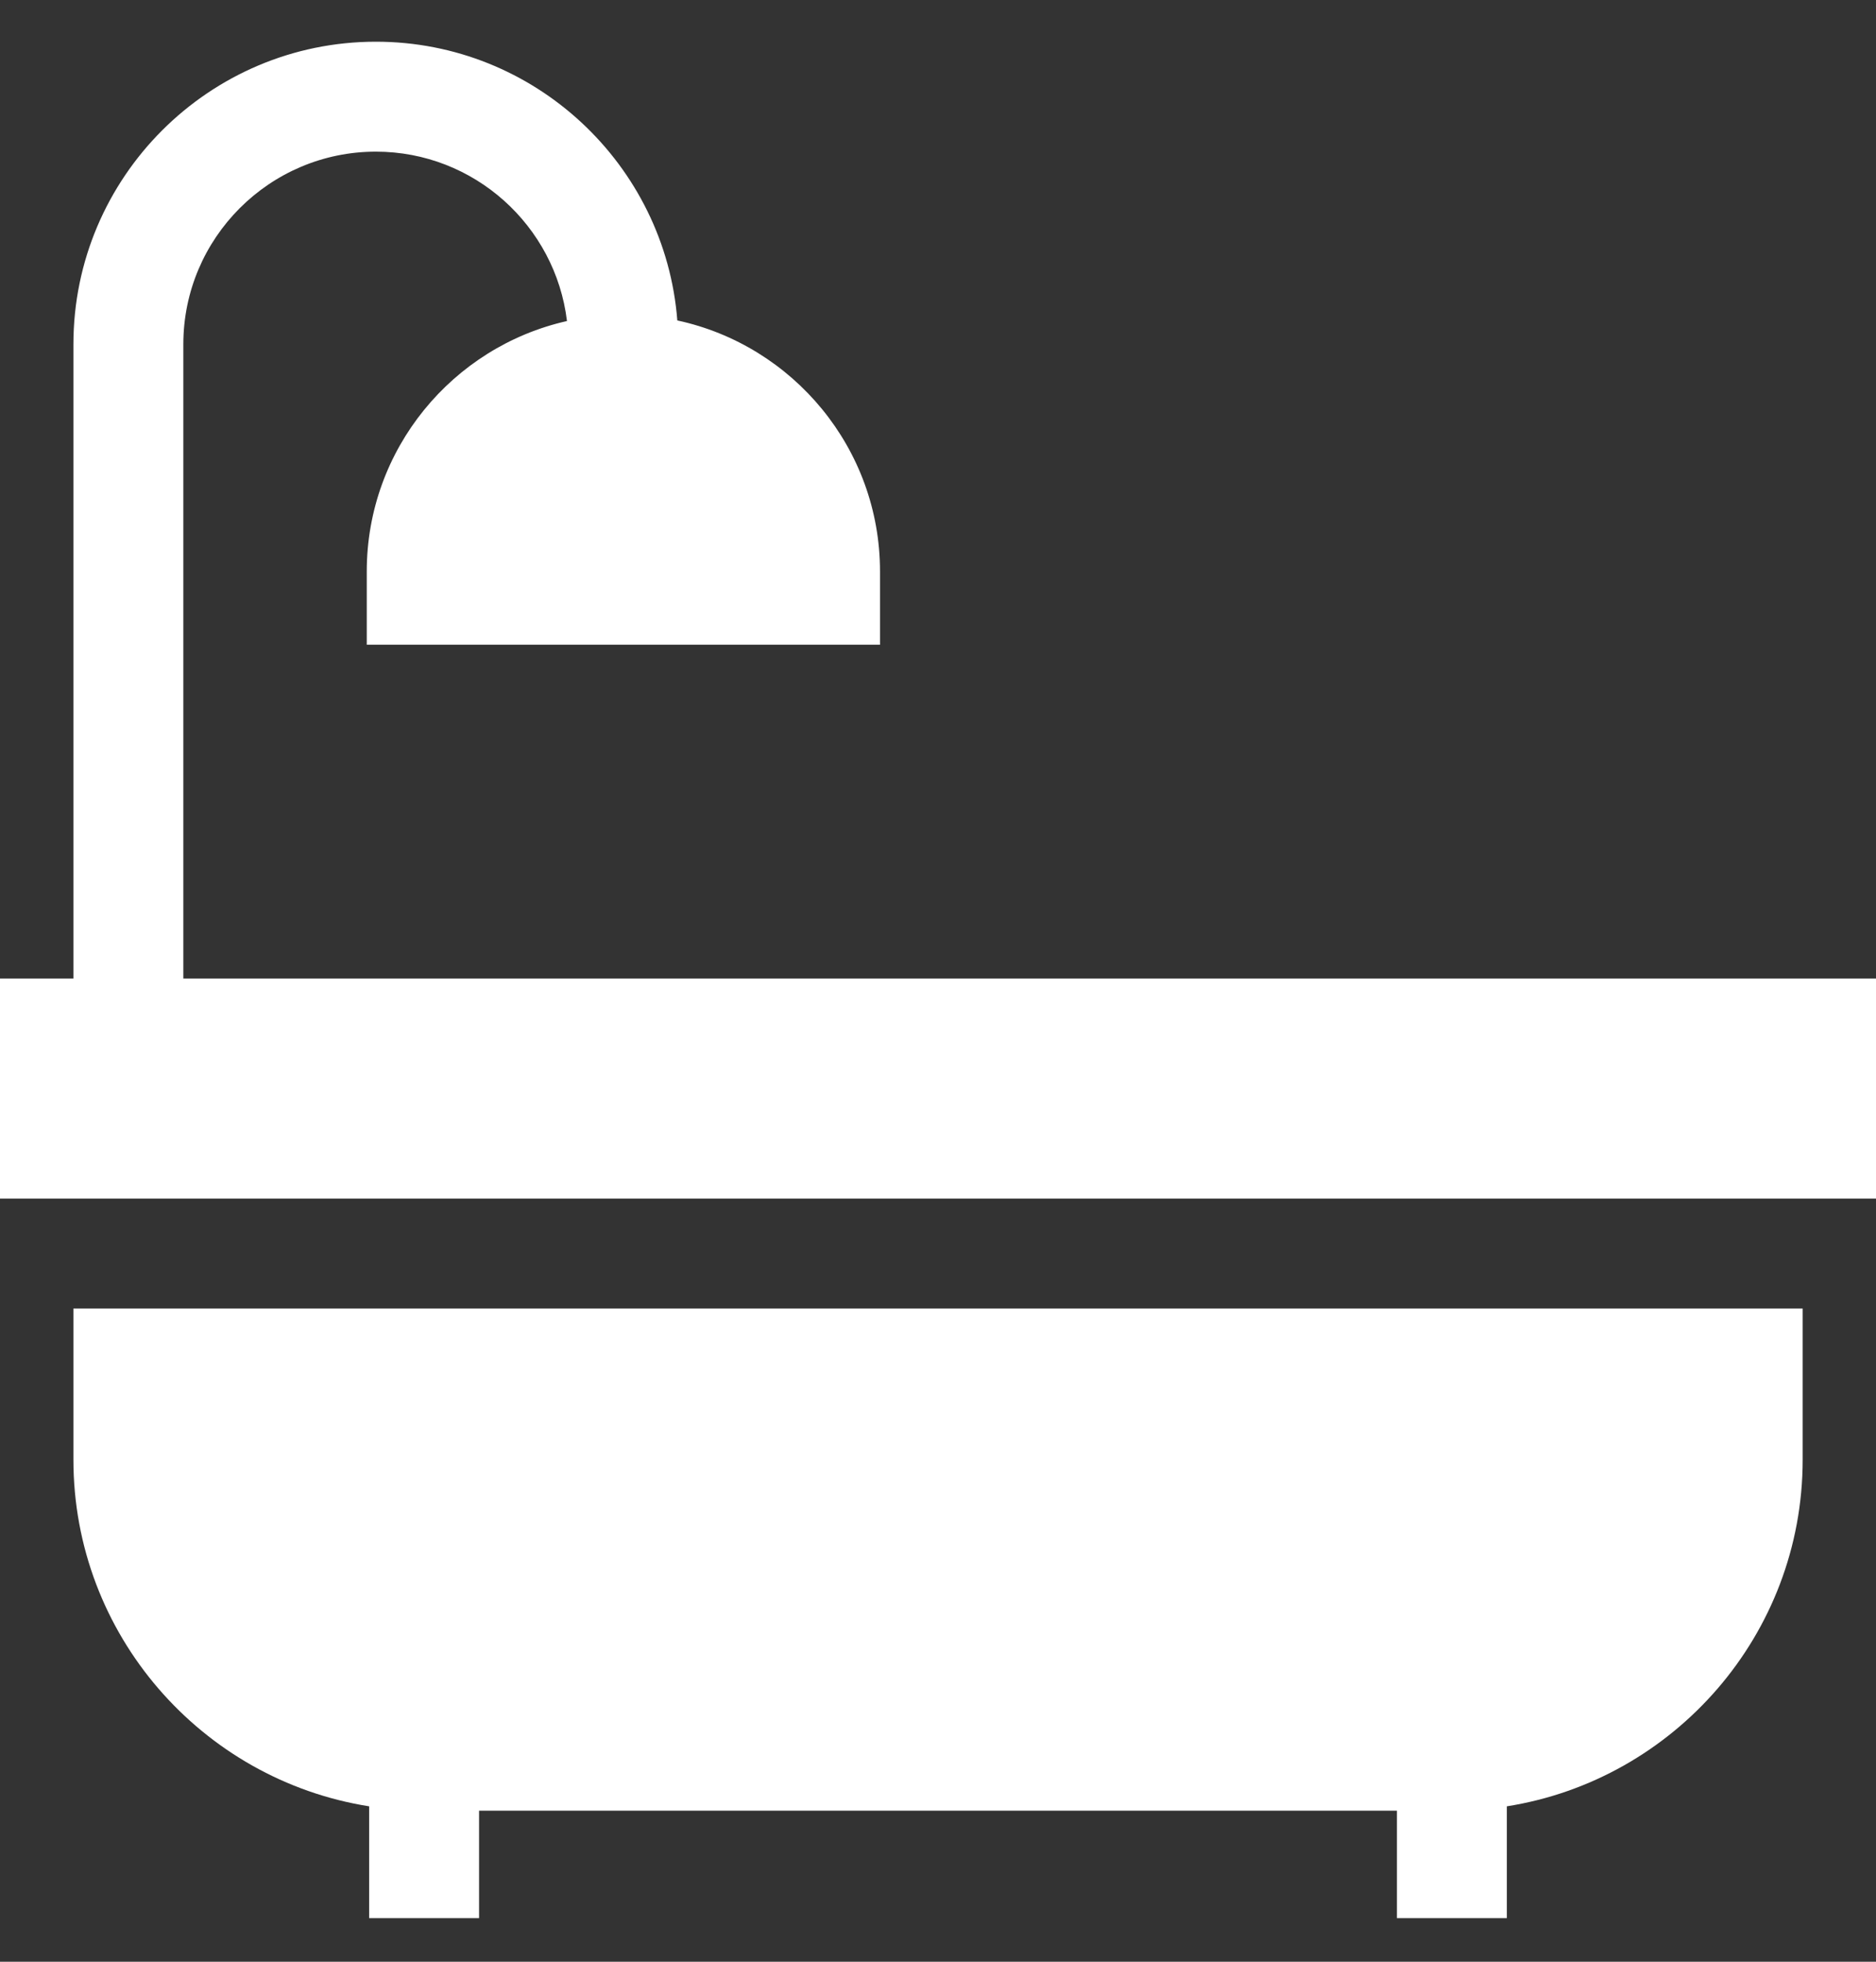
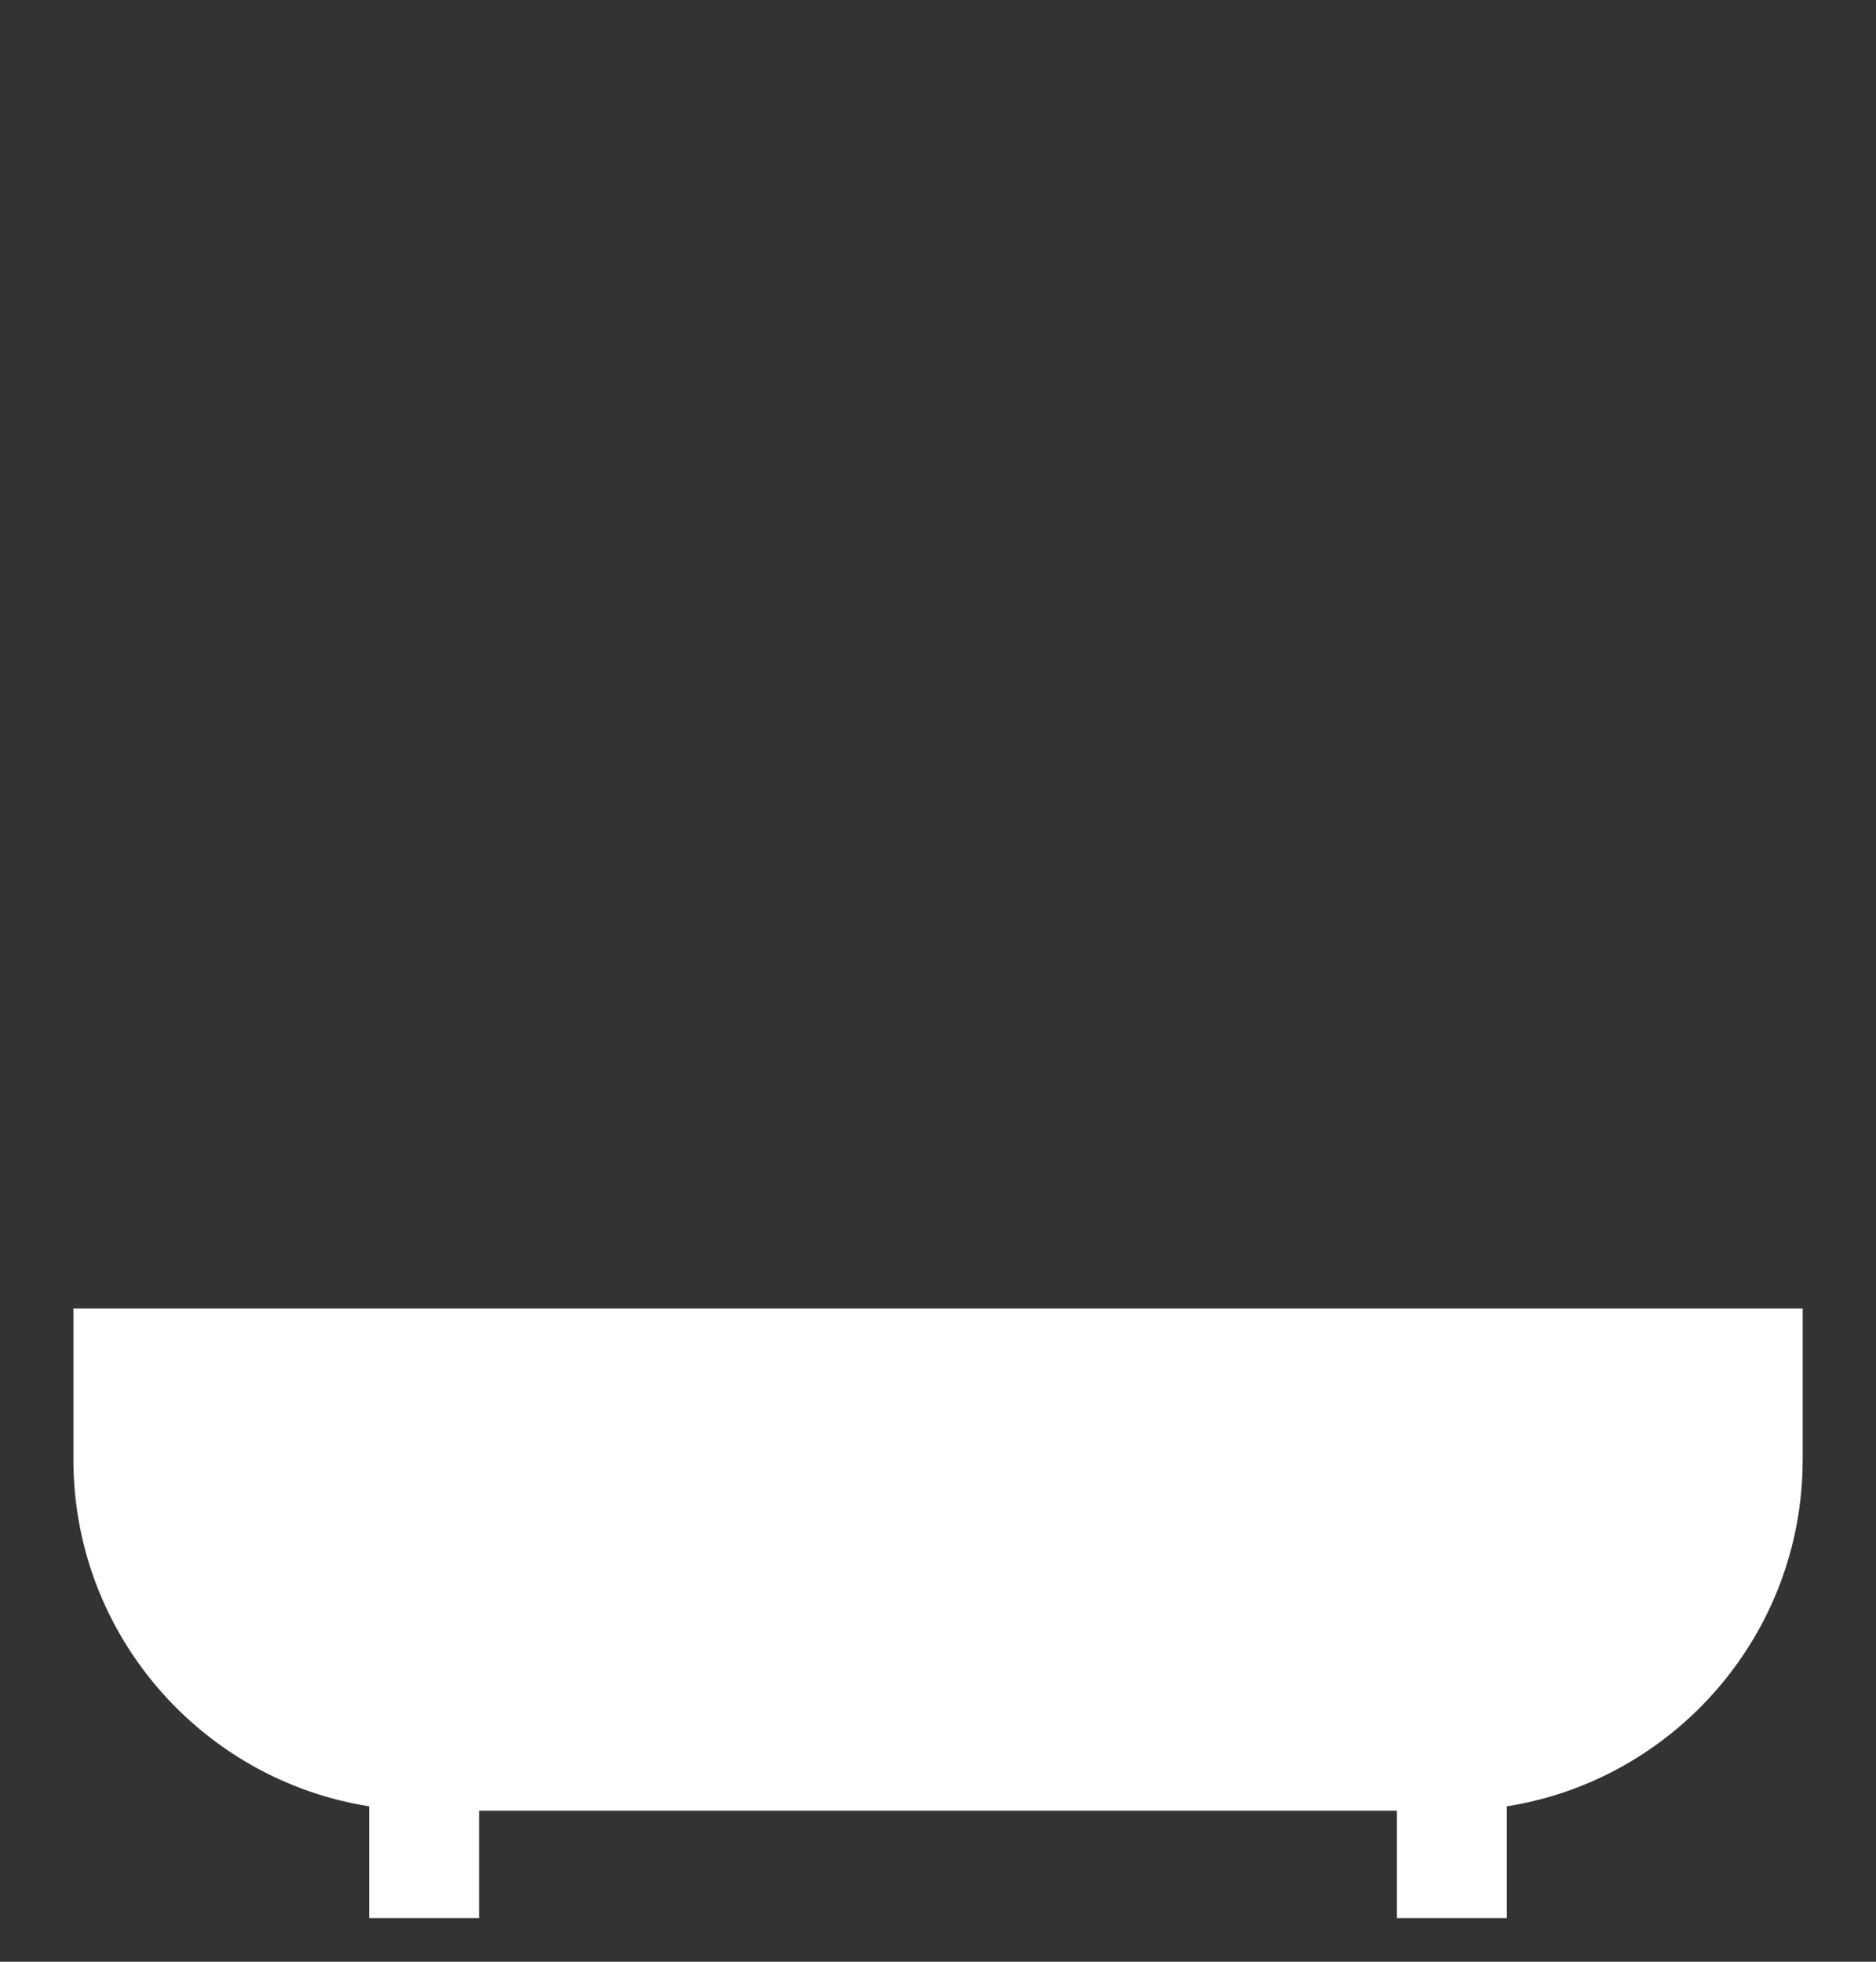
<svg xmlns="http://www.w3.org/2000/svg" viewBox="0 0 22 23" fill="none">
  <rect x="0" y="0" width="22" height="23" fill="#333333" stroke="none" />
  <g clip-path="url(#clip0_31_486)">
-     <path d="M0.861 15.342V17.115C0.861 19.164 2.366 20.868 4.329 21.178V22.489H5.618V21.229H16.382V22.489H17.671V21.178C19.634 20.868 21.14 19.164 21.14 17.115V15.342H0.861Z" fill="white" />
-     <path d="M2.15 11.473V4.036C2.15 2.791 3.163 1.778 4.408 1.778C5.561 1.778 6.514 2.647 6.649 3.764C5.307 4.066 4.301 5.267 4.301 6.7V7.559H10.32V6.7C10.32 5.257 9.3 4.049 7.943 3.757C7.801 1.931 6.27 0.489 4.408 0.489C2.452 0.489 0.861 2.08 0.861 4.036V11.473H0V14.053H22V11.473H2.15Z" fill="white" />
+     <path d="M0.861 15.342V17.115C0.861 19.164 2.366 20.868 4.329 21.178V22.489H5.618V21.229H16.382V22.489H17.671V21.178C19.634 20.868 21.14 19.164 21.14 17.115V15.342Z" fill="white" />
  </g>
  <defs>
    <clipPath id="clip0_31_486">
      <rect width="22" height="22" fill="white" transform="translate(0 0.489)" />
    </clipPath>
  </defs>
</svg>